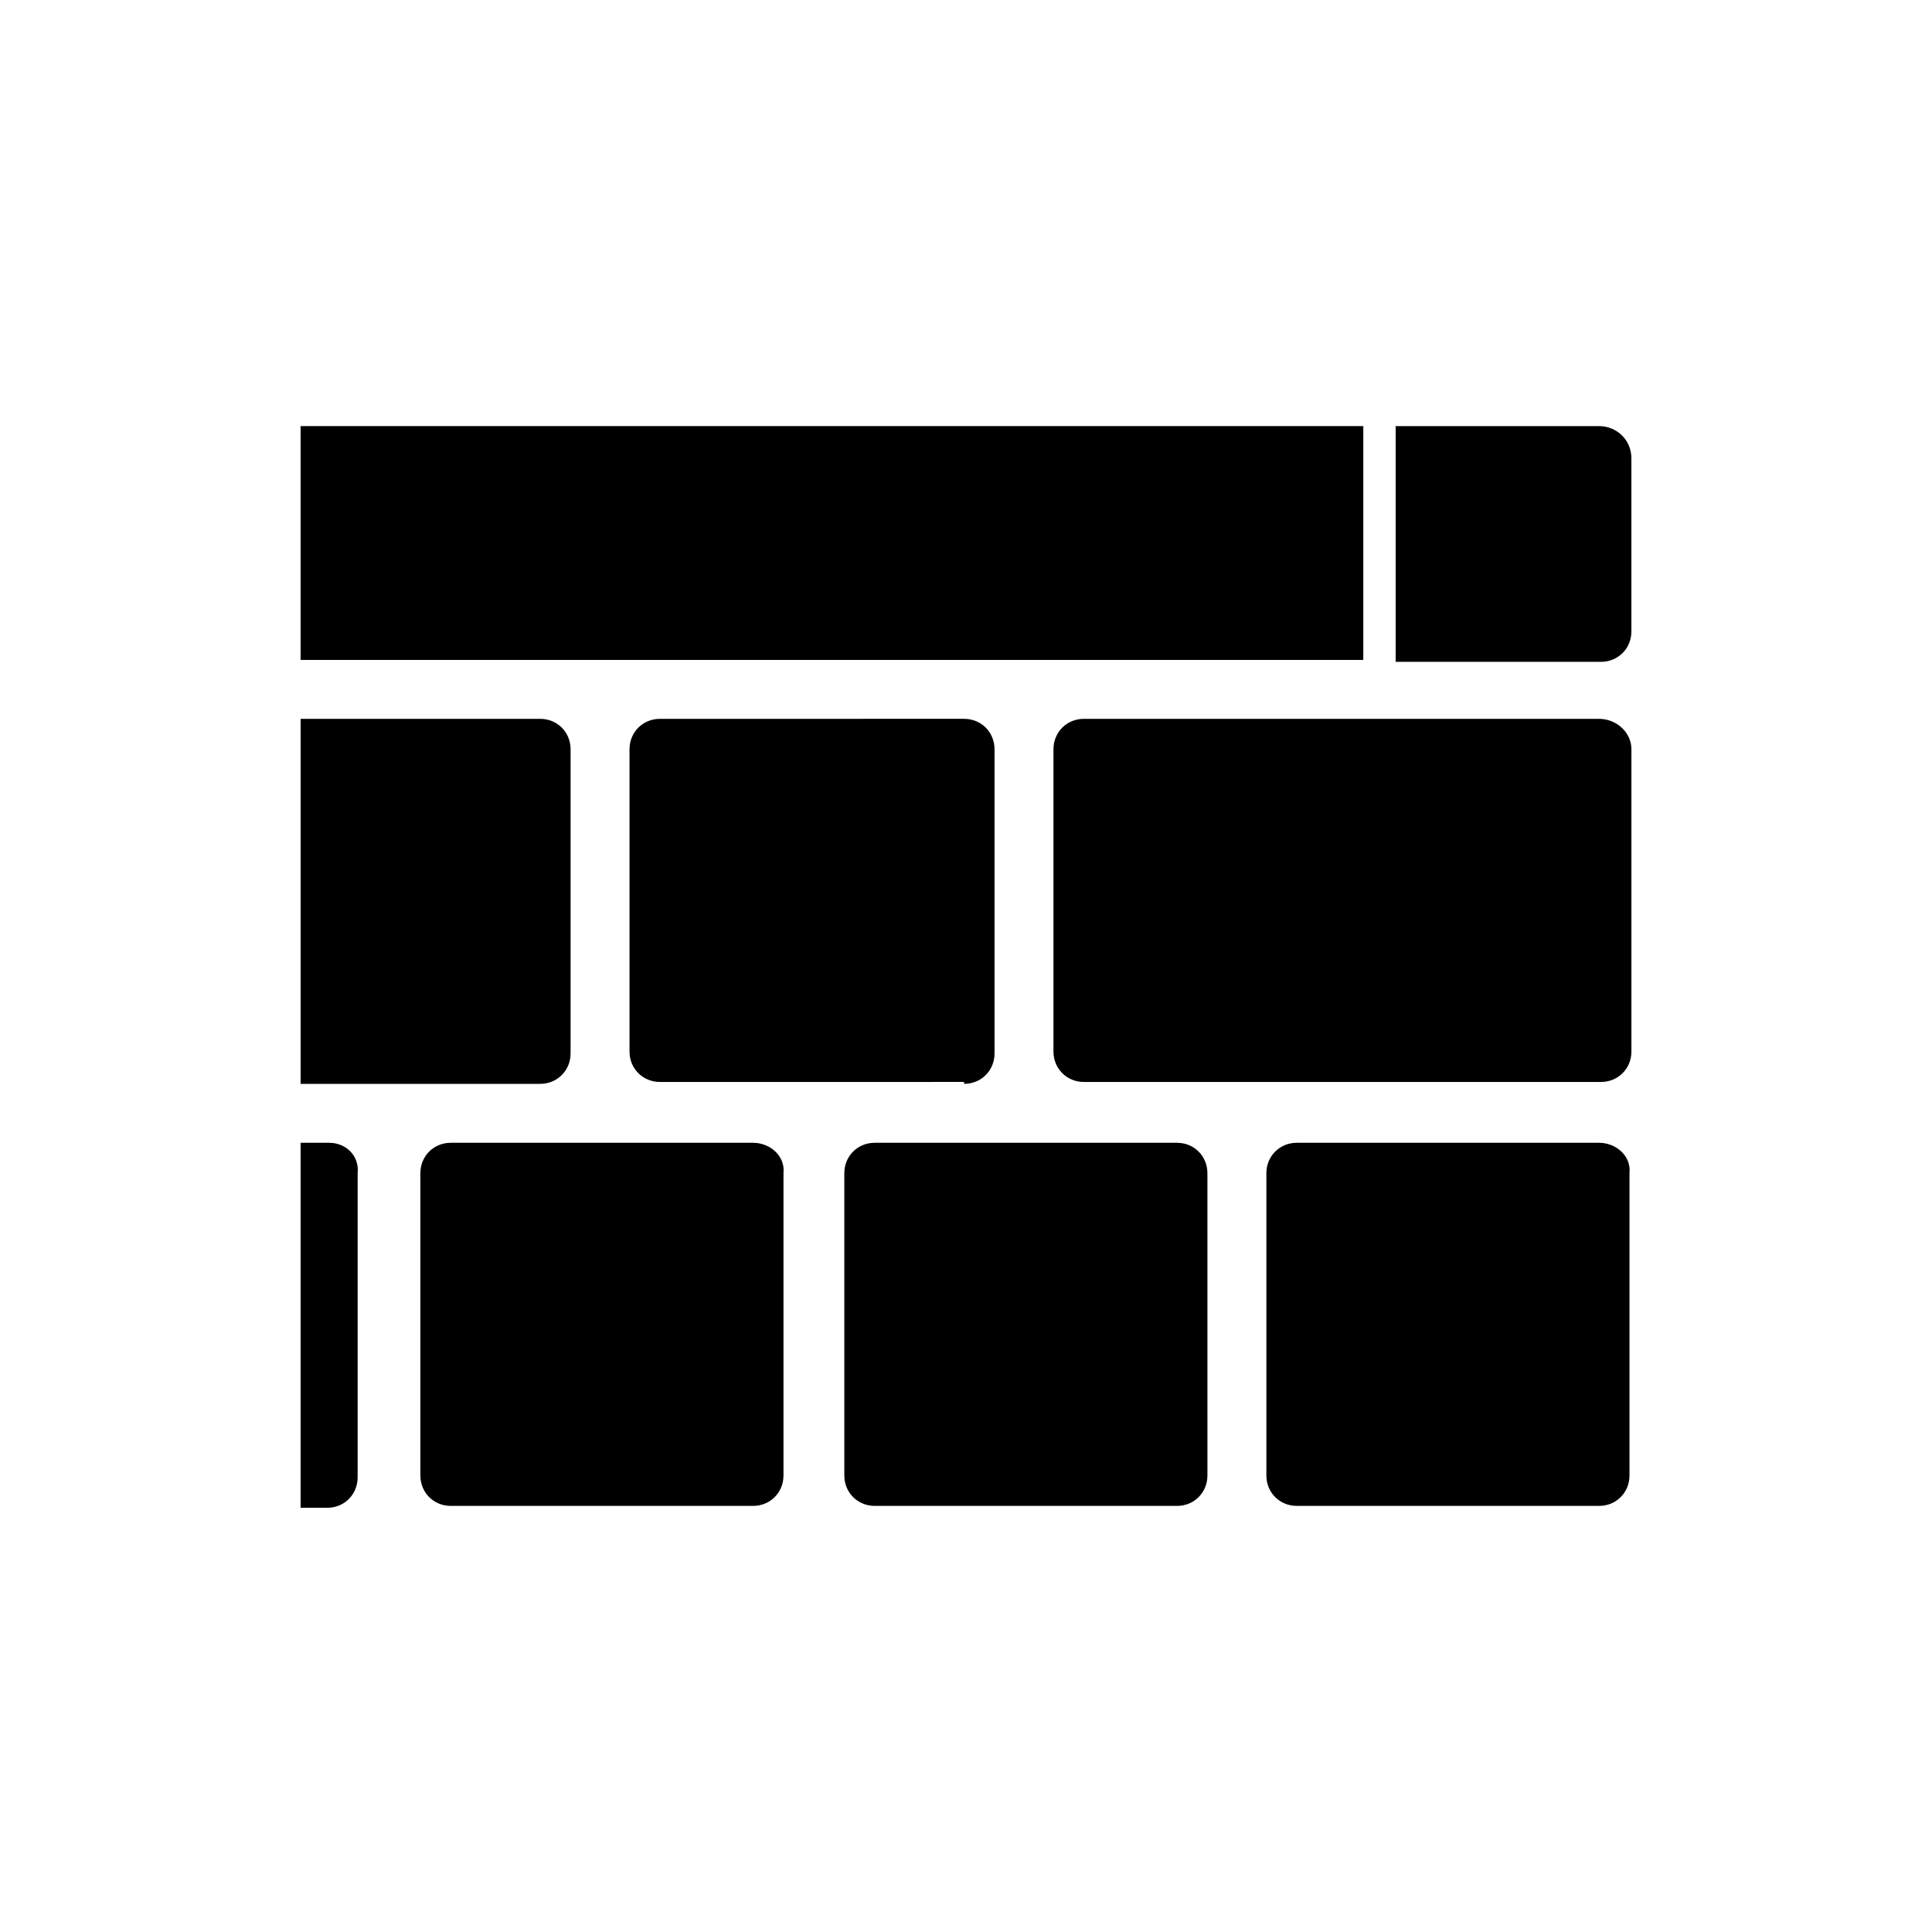
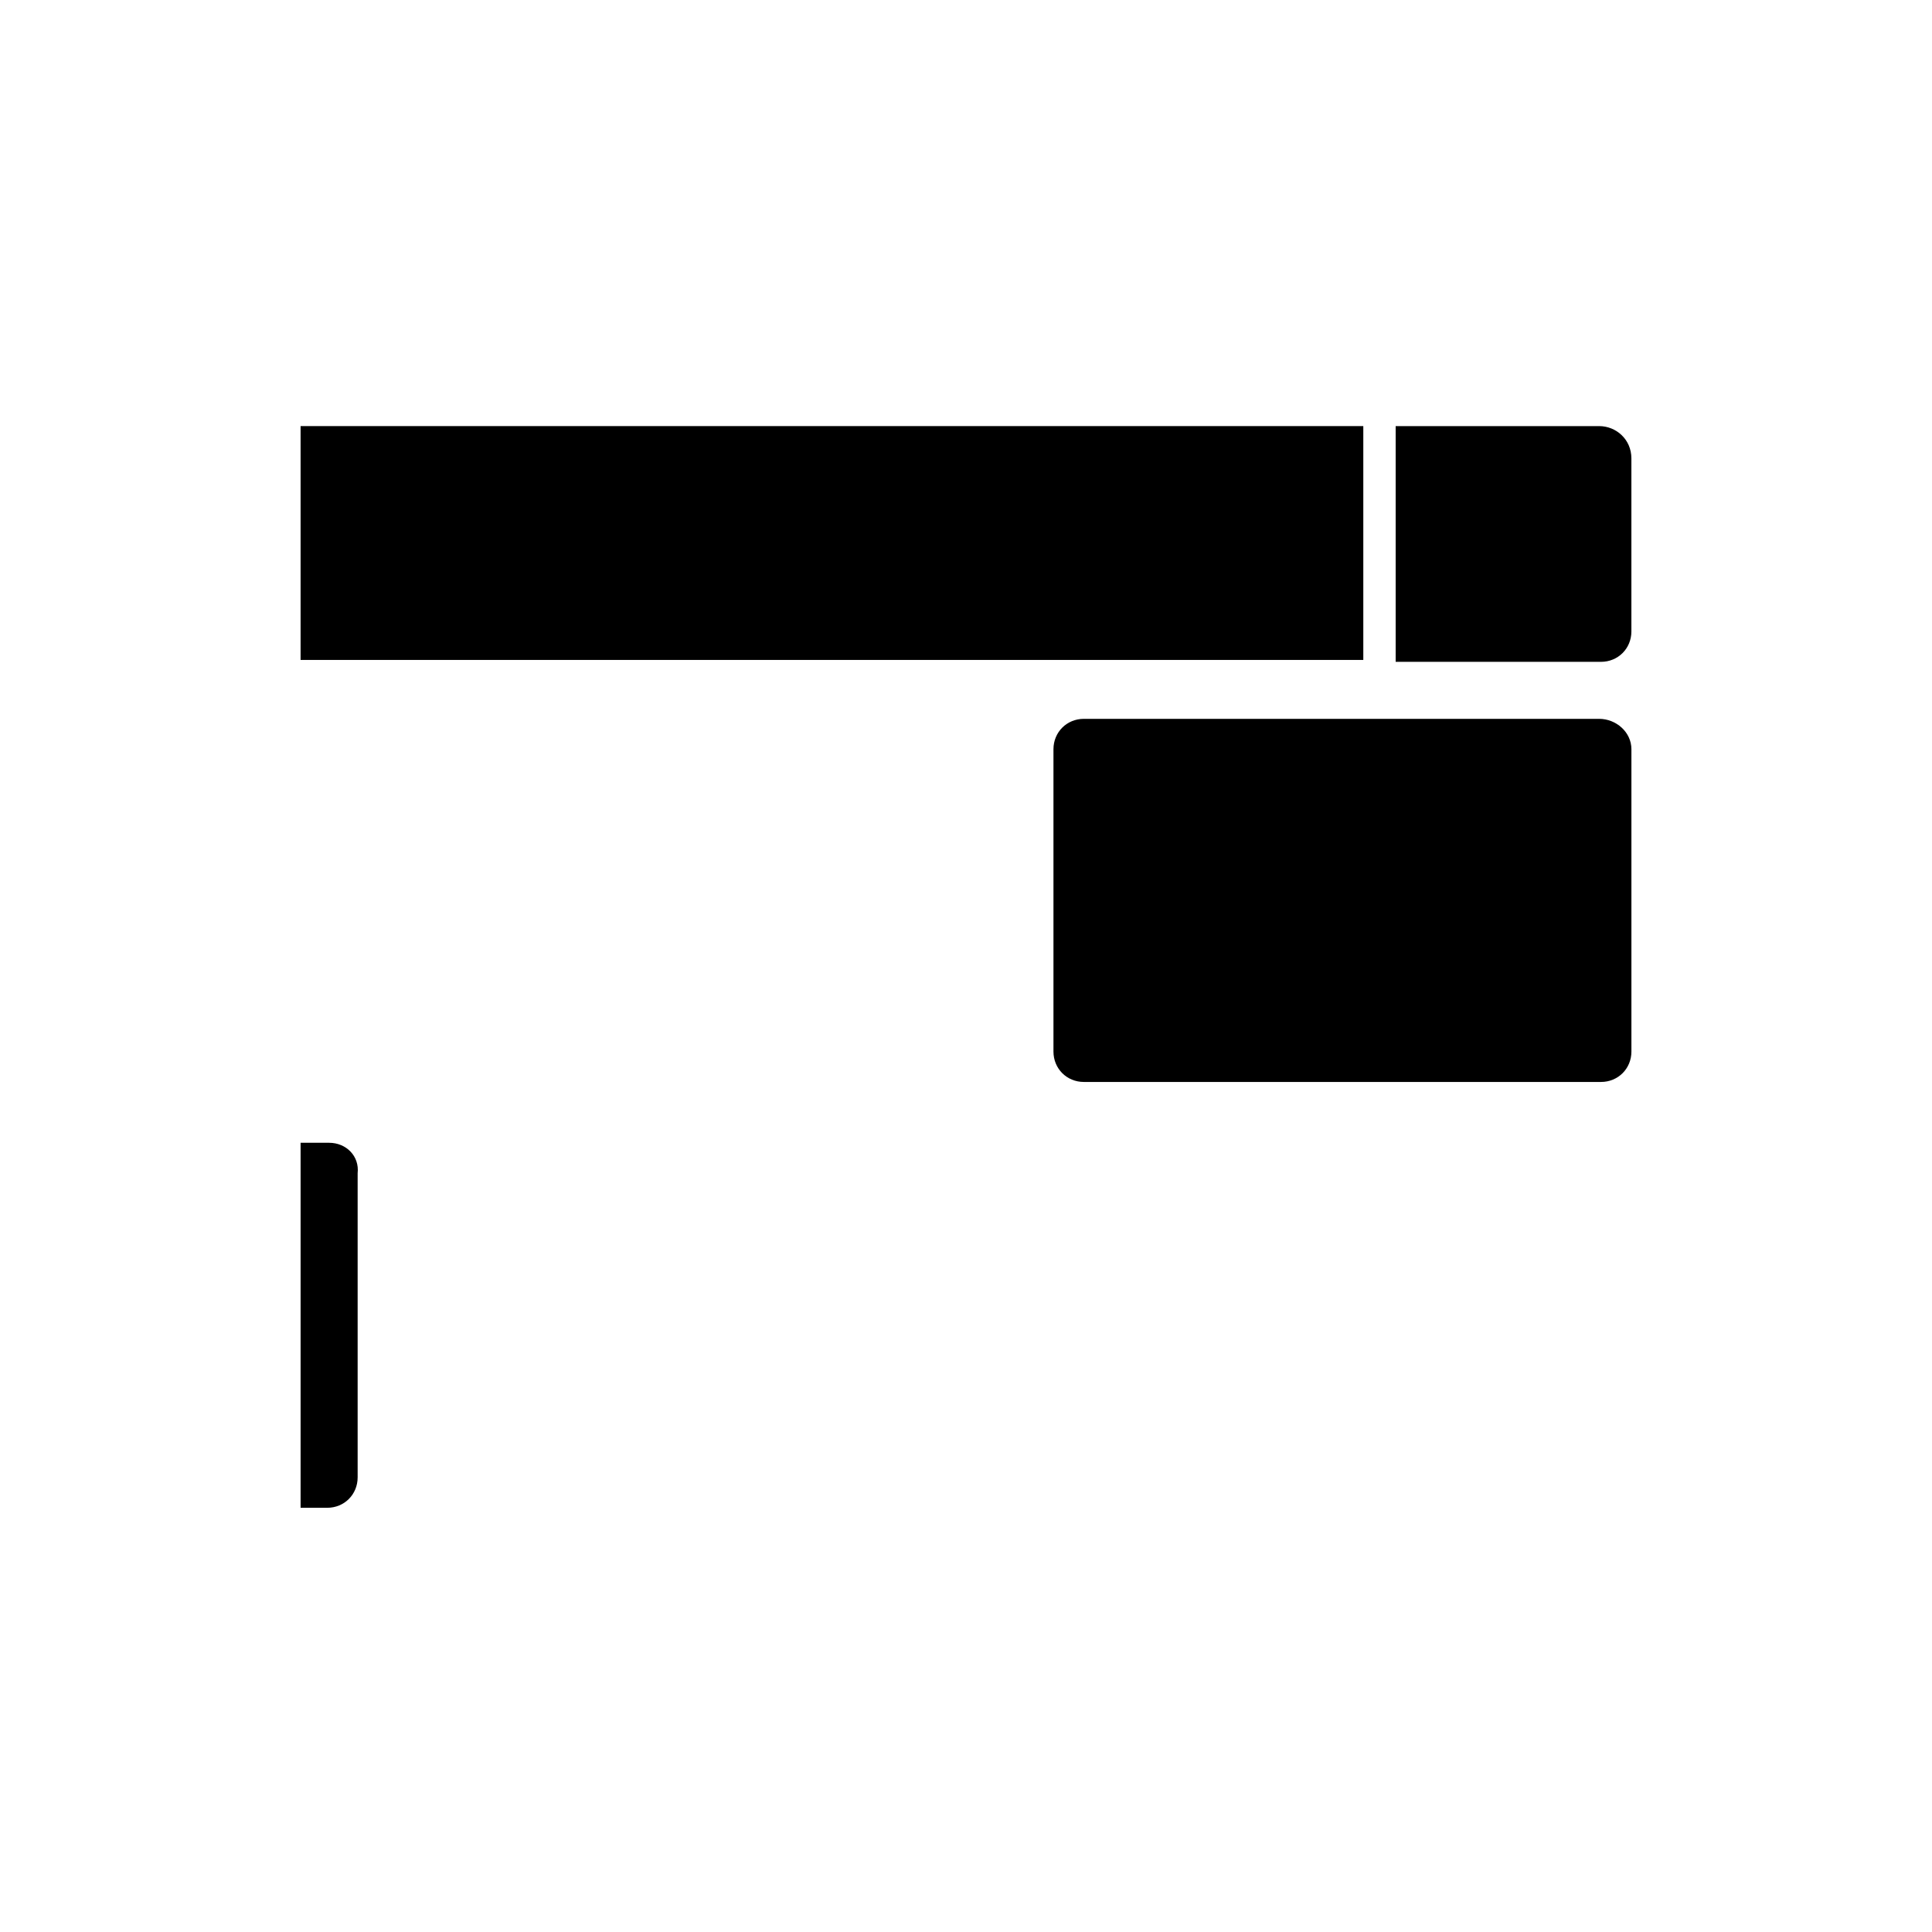
<svg xmlns="http://www.w3.org/2000/svg" fill="#000000" width="800px" height="800px" version="1.1" viewBox="144 144 512 512">
  <g>
    <path d="m231.22 446.85h-7.559v96.73h7.055c4.535 0 8.062-3.527 8.062-8.062v-80.605c0.504-4.535-3.023-8.062-7.559-8.062z" />
    <path d="m567.77 334.5h-136.53c-4.535 0-8.062 3.527-8.062 8.062v80.105c0 4.535 3.527 8.062 8.062 8.062h137.04c4.535 0 8.062-3.527 8.062-8.062v-80.109c0-4.531-4.031-8.059-8.566-8.059z" />
-     <path d="m399.5 431.23c4.535 0 8.062-3.527 8.062-8.062l-0.004-80.609c0-4.535-3.527-8.062-8.062-8.062l-80.605 0.004c-4.535 0-8.062 3.527-8.062 8.062v80.105c0 4.535 3.527 8.062 8.062 8.062l80.609-0.004z" />
-     <path d="m567.77 446.85h-80.105c-4.535 0-8.062 3.527-8.062 8.062v80.105c0 4.535 3.527 8.062 8.062 8.062h80.105c4.535 0 8.062-3.527 8.062-8.062v-80.105c0.504-4.535-3.527-8.062-8.062-8.062z" />
-     <path d="m455.92 446.85h-80.105c-4.535 0-8.062 3.527-8.062 8.062v80.105c0 4.535 3.527 8.062 8.062 8.062h80.105c4.535 0 8.062-3.527 8.062-8.062l-0.004-80.105c0-4.535-3.523-8.062-8.059-8.062z" />
-     <path d="m343.57 446.85h-80.105c-4.535 0-8.062 3.527-8.062 8.062v80.105c0 4.535 3.527 8.062 8.062 8.062h80.105c4.535 0 8.062-3.527 8.062-8.062v-80.105c0.504-4.535-3.527-8.062-8.062-8.062z" />
    <path d="m505.29 256.92h-281.63v61.969h281.63z" />
-     <path d="m295.21 423.17v-80.609c0-4.535-3.527-8.062-8.062-8.062l-63.48 0.004v96.73h63.48c4.535 0 8.062-3.527 8.062-8.062z" />
    <path d="m567.77 256.92h-53.906v62.473h54.41c4.535 0 8.062-3.527 8.062-8.062v-45.848c0-5.039-4.031-8.562-8.566-8.562z" />
  </g>
</svg>